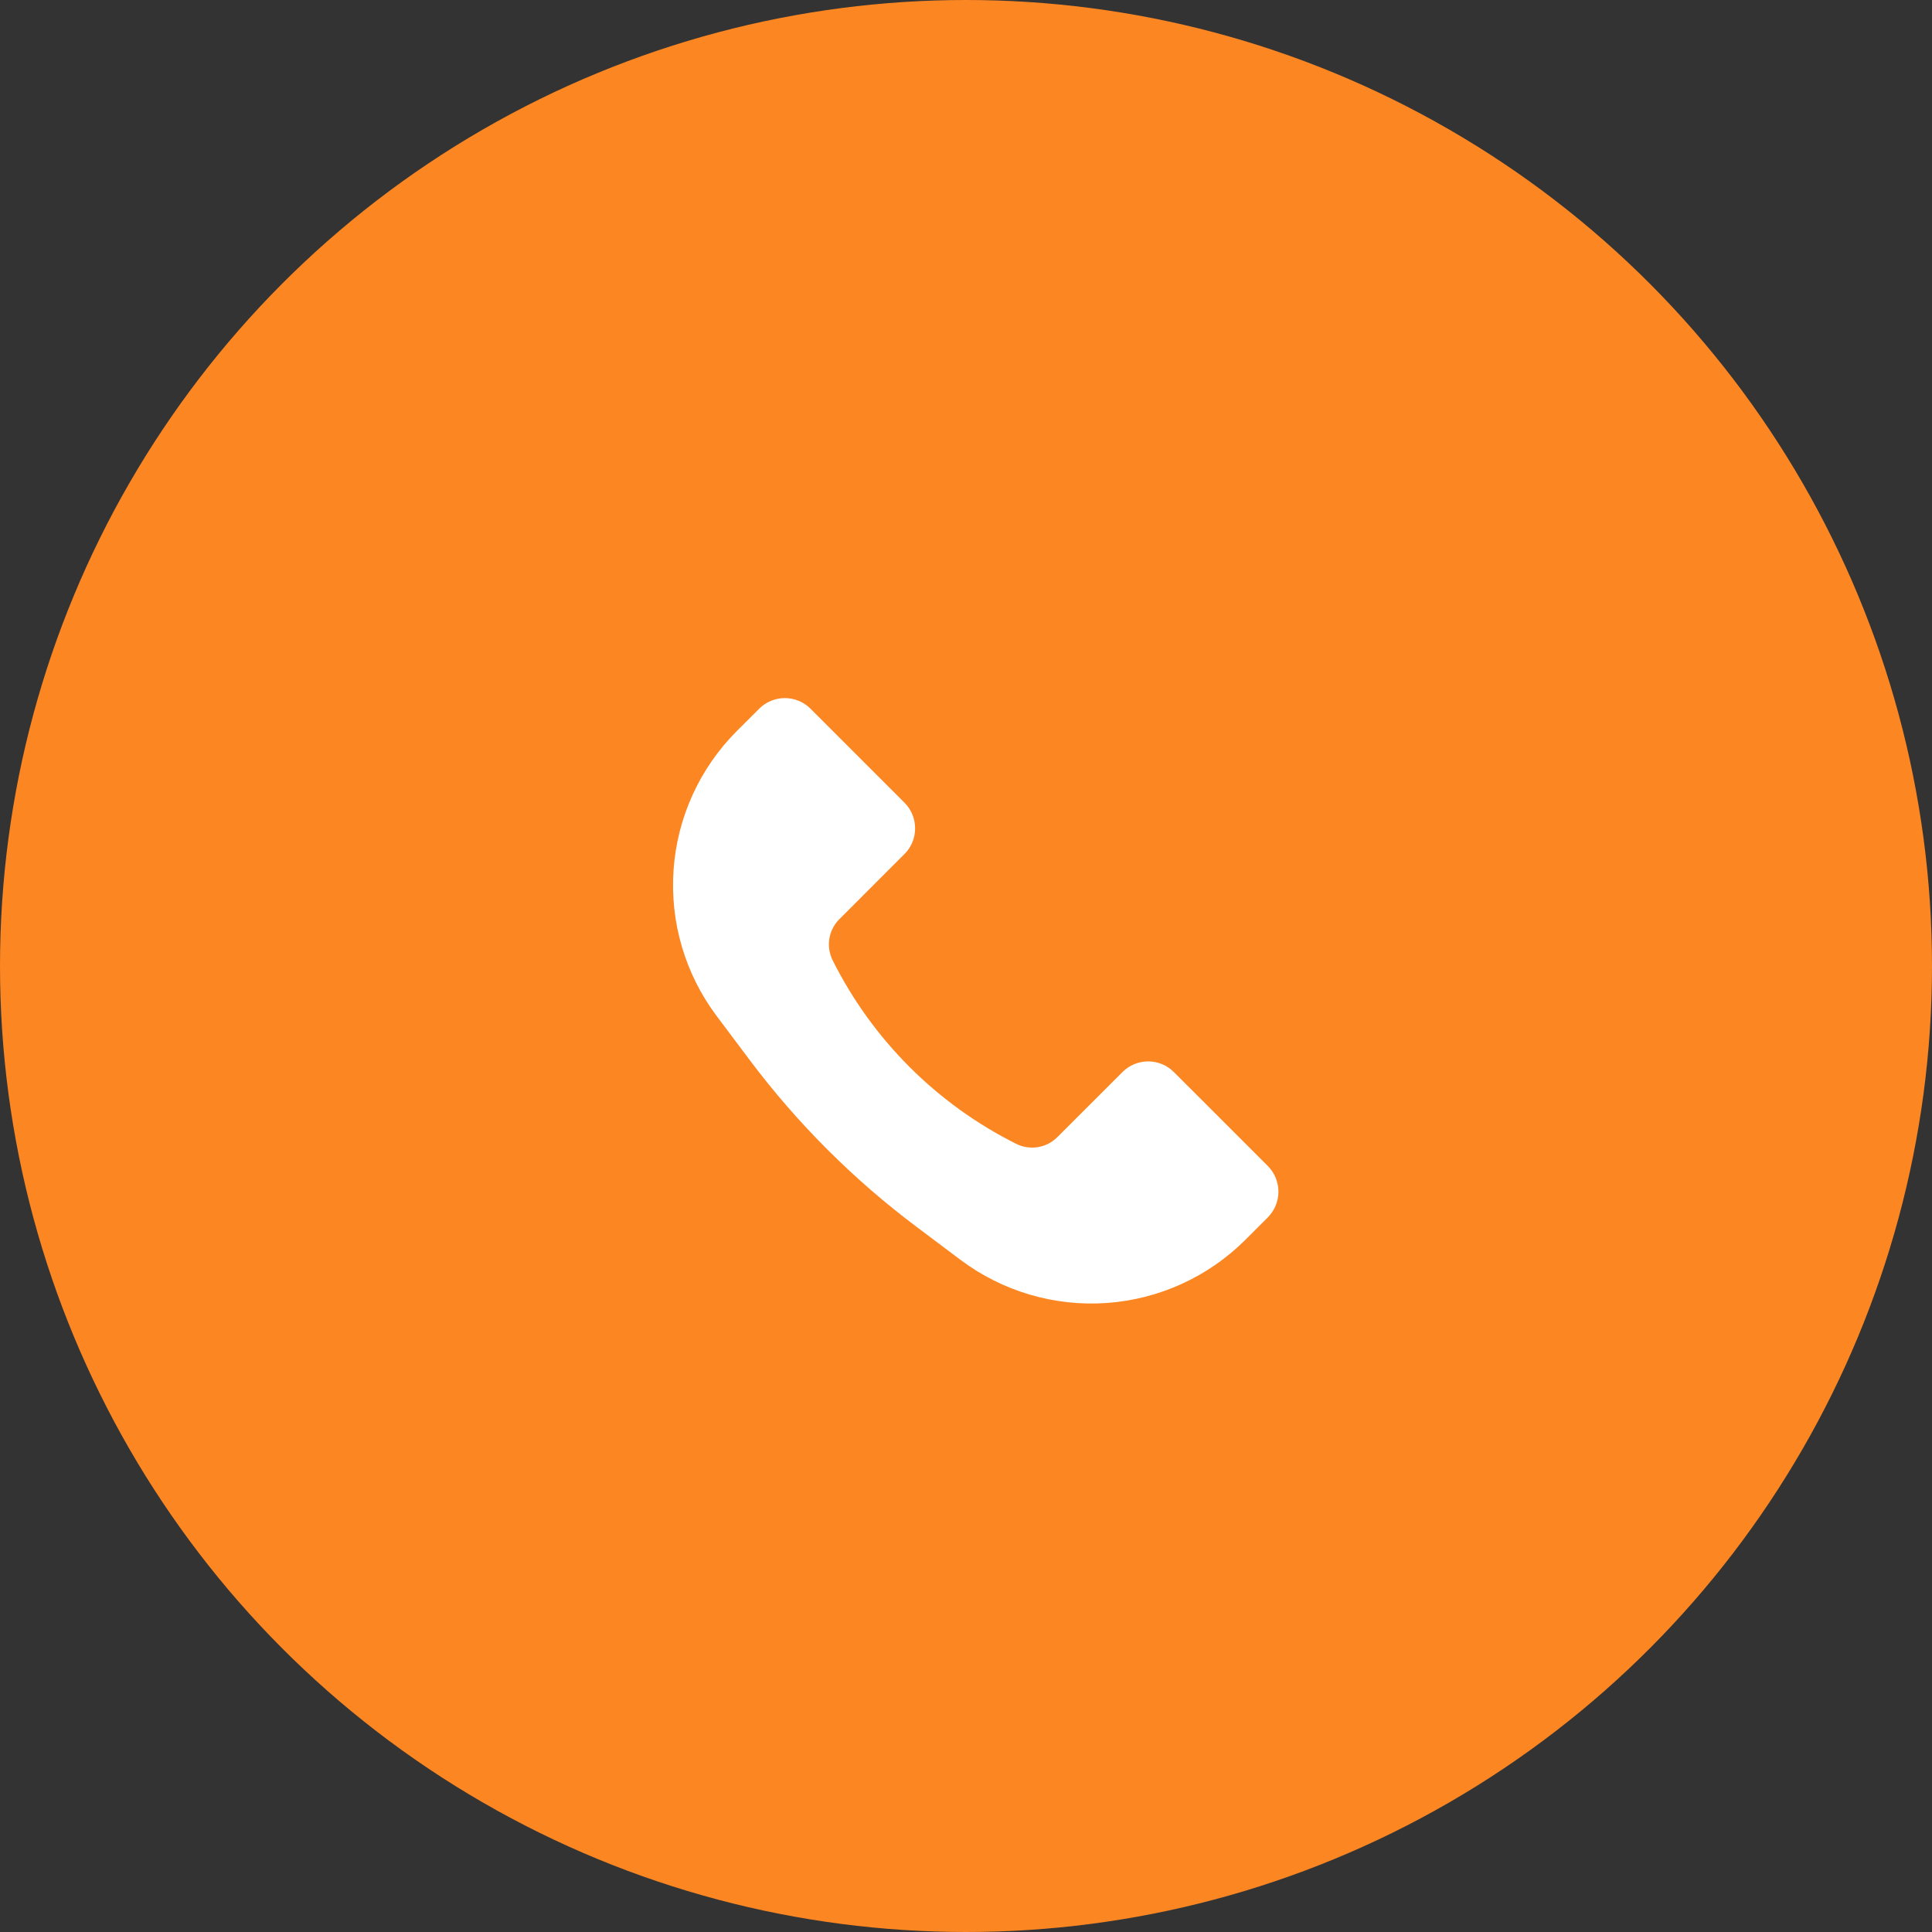
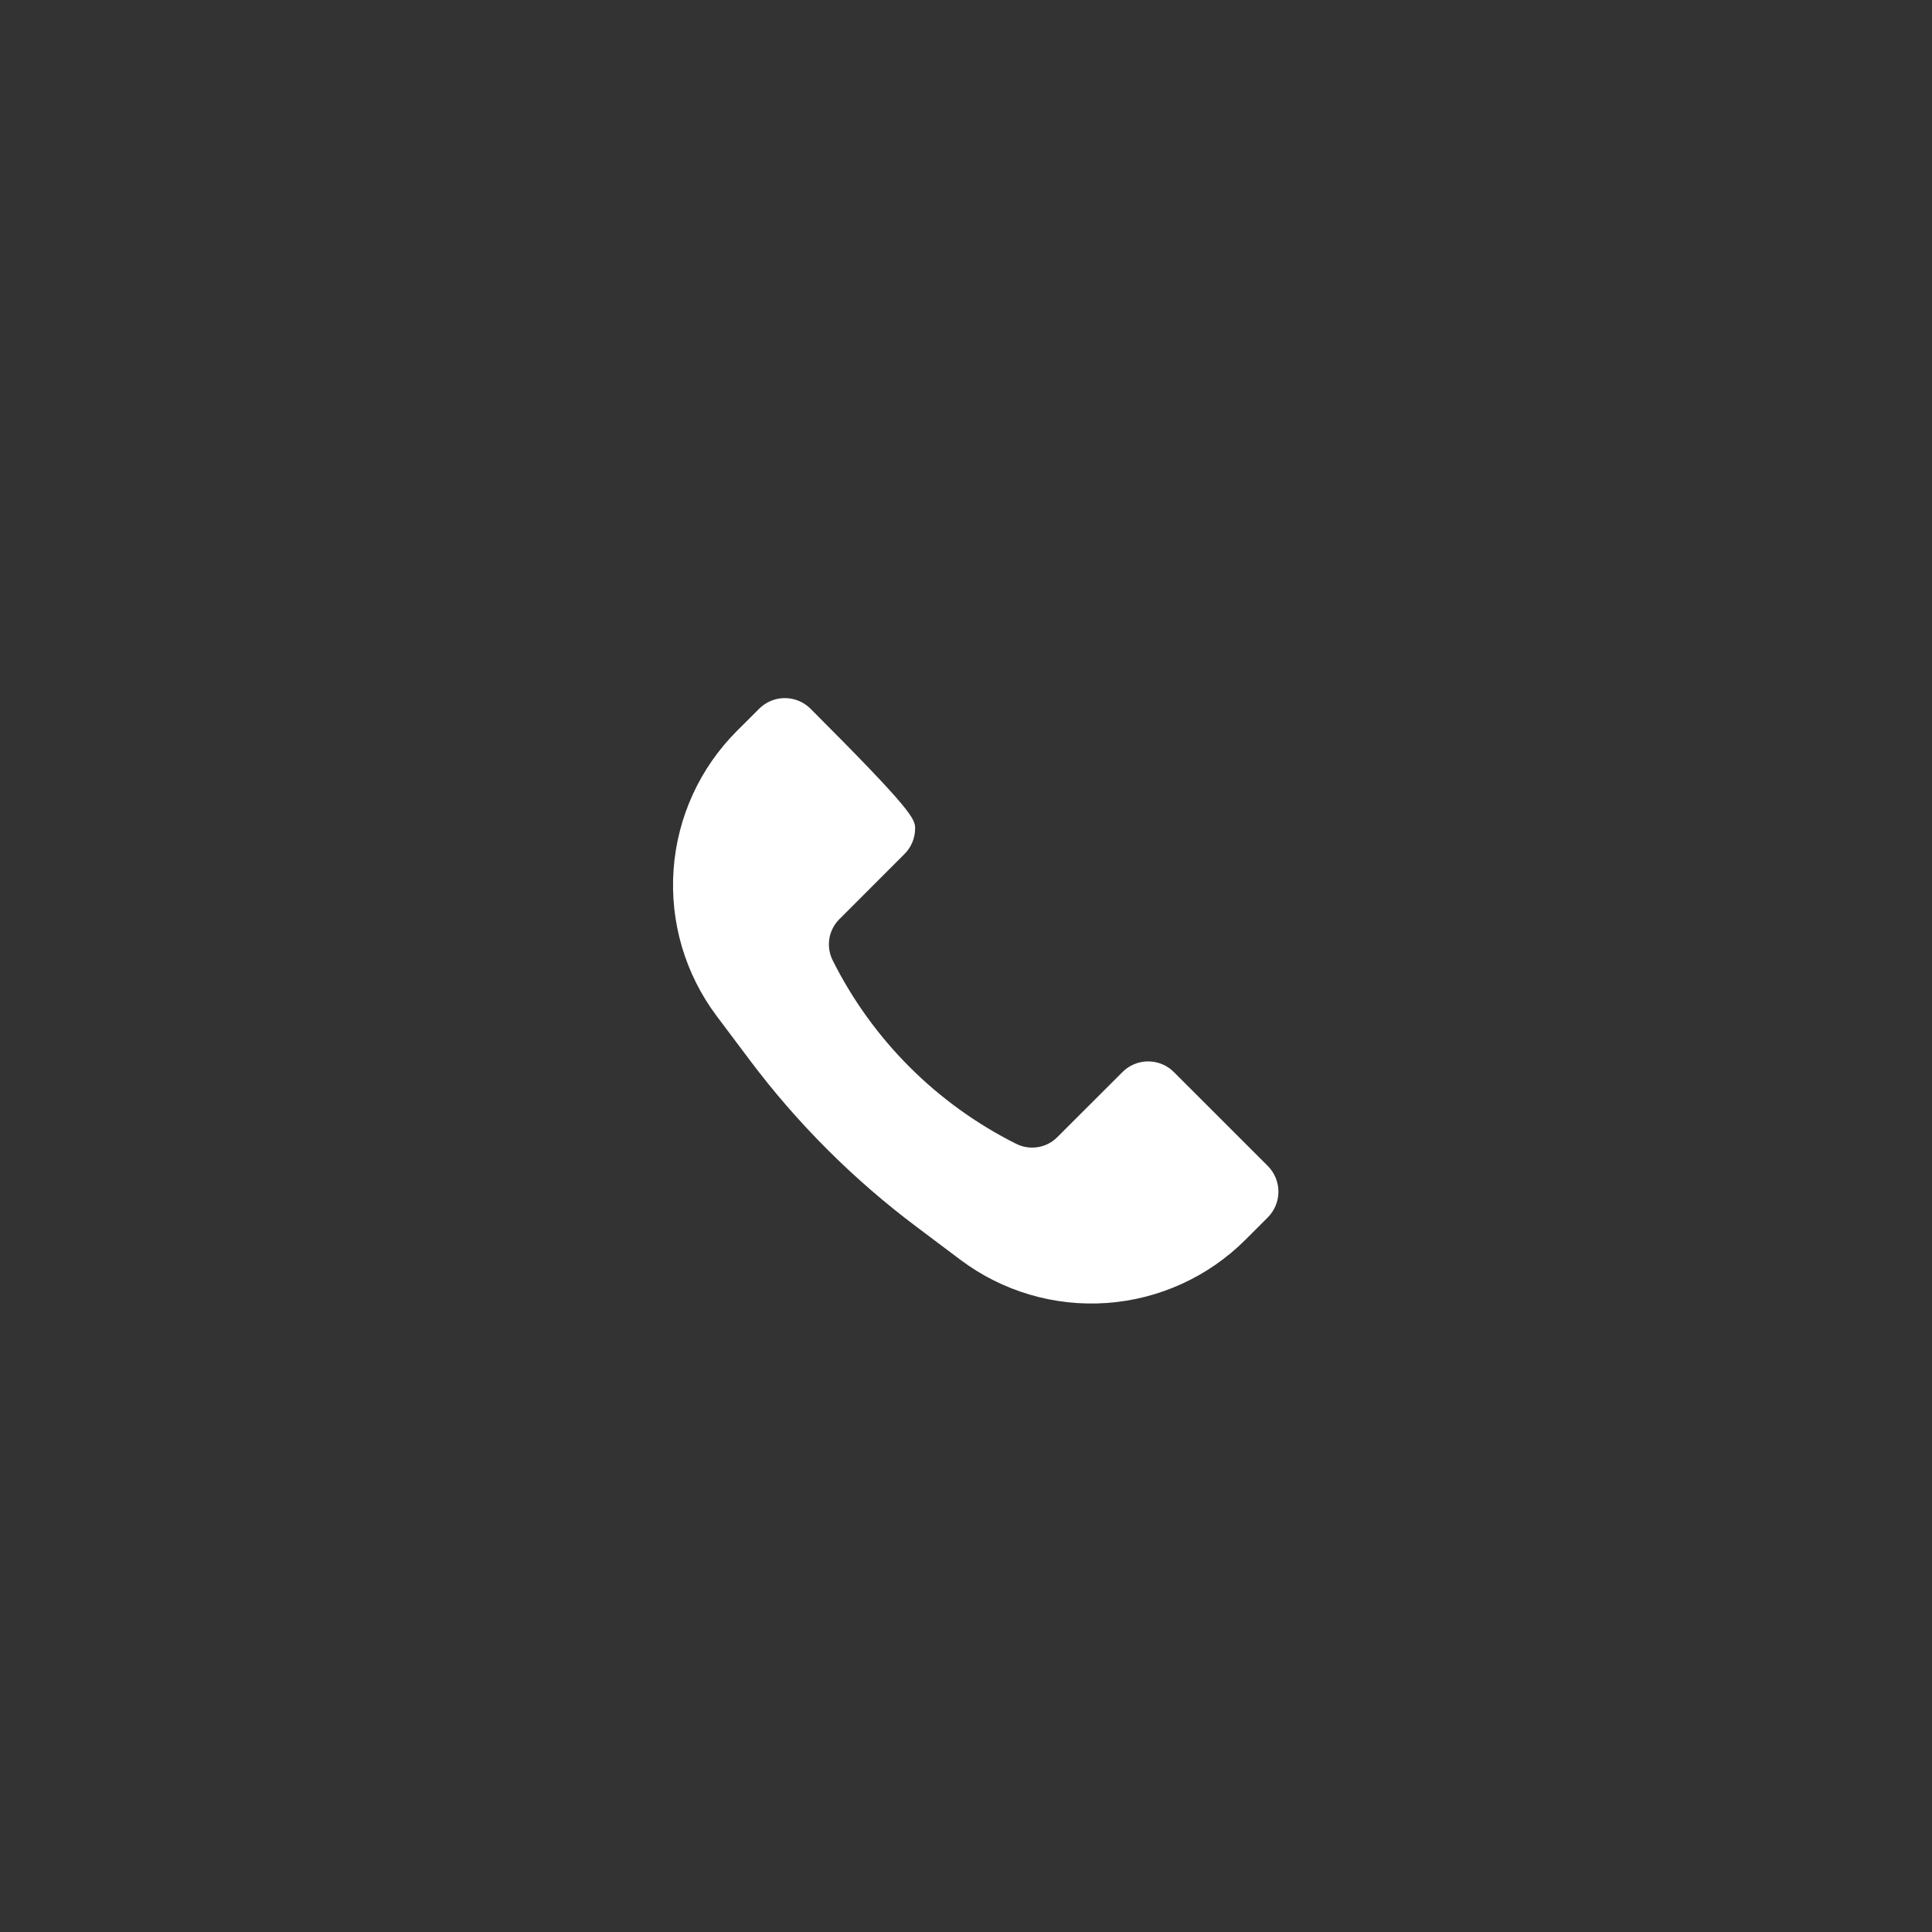
<svg xmlns="http://www.w3.org/2000/svg" width="45" height="45" viewBox="0 0 45 45" fill="none">
  <rect x="0" y="0" width="45" height="45" fill="#333333" stroke="none" />
-   <circle cx="22.5" cy="22.5" r="22.5" fill="#FC8622" />
-   <path d="M17.163 17.026L17.682 16.508C17.841 16.349 18.056 16.26 18.28 16.26C18.505 16.26 18.72 16.349 18.879 16.508L21.067 18.696C21.226 18.855 21.315 19.07 21.315 19.294C21.315 19.519 21.226 19.734 21.067 19.892L19.55 21.41C19.427 21.533 19.345 21.692 19.317 21.864C19.29 22.036 19.317 22.213 19.395 22.369C20.32 24.218 21.82 25.717 23.669 26.642C23.824 26.72 24.001 26.747 24.173 26.719C24.345 26.692 24.504 26.61 24.627 26.486L26.145 24.97C26.303 24.811 26.518 24.722 26.743 24.722C26.967 24.722 27.183 24.811 27.341 24.97L29.53 27.158C29.688 27.317 29.777 27.532 29.777 27.757C29.777 27.981 29.688 28.196 29.53 28.355L29.011 28.874C28.147 29.738 27 30.262 25.78 30.349C24.561 30.435 23.352 30.079 22.374 29.346L21.352 28.578C19.876 27.472 18.565 26.161 17.459 24.686L16.691 23.663C15.958 22.686 15.602 21.476 15.689 20.257C15.775 19.038 16.299 17.89 17.163 17.026Z" fill="white" />
+   <path d="M17.163 17.026L17.682 16.508C17.841 16.349 18.056 16.26 18.28 16.26C18.505 16.26 18.72 16.349 18.879 16.508C21.226 18.855 21.315 19.07 21.315 19.294C21.315 19.519 21.226 19.734 21.067 19.892L19.55 21.41C19.427 21.533 19.345 21.692 19.317 21.864C19.29 22.036 19.317 22.213 19.395 22.369C20.32 24.218 21.82 25.717 23.669 26.642C23.824 26.72 24.001 26.747 24.173 26.719C24.345 26.692 24.504 26.61 24.627 26.486L26.145 24.97C26.303 24.811 26.518 24.722 26.743 24.722C26.967 24.722 27.183 24.811 27.341 24.97L29.53 27.158C29.688 27.317 29.777 27.532 29.777 27.757C29.777 27.981 29.688 28.196 29.53 28.355L29.011 28.874C28.147 29.738 27 30.262 25.78 30.349C24.561 30.435 23.352 30.079 22.374 29.346L21.352 28.578C19.876 27.472 18.565 26.161 17.459 24.686L16.691 23.663C15.958 22.686 15.602 21.476 15.689 20.257C15.775 19.038 16.299 17.89 17.163 17.026Z" fill="white" />
</svg>